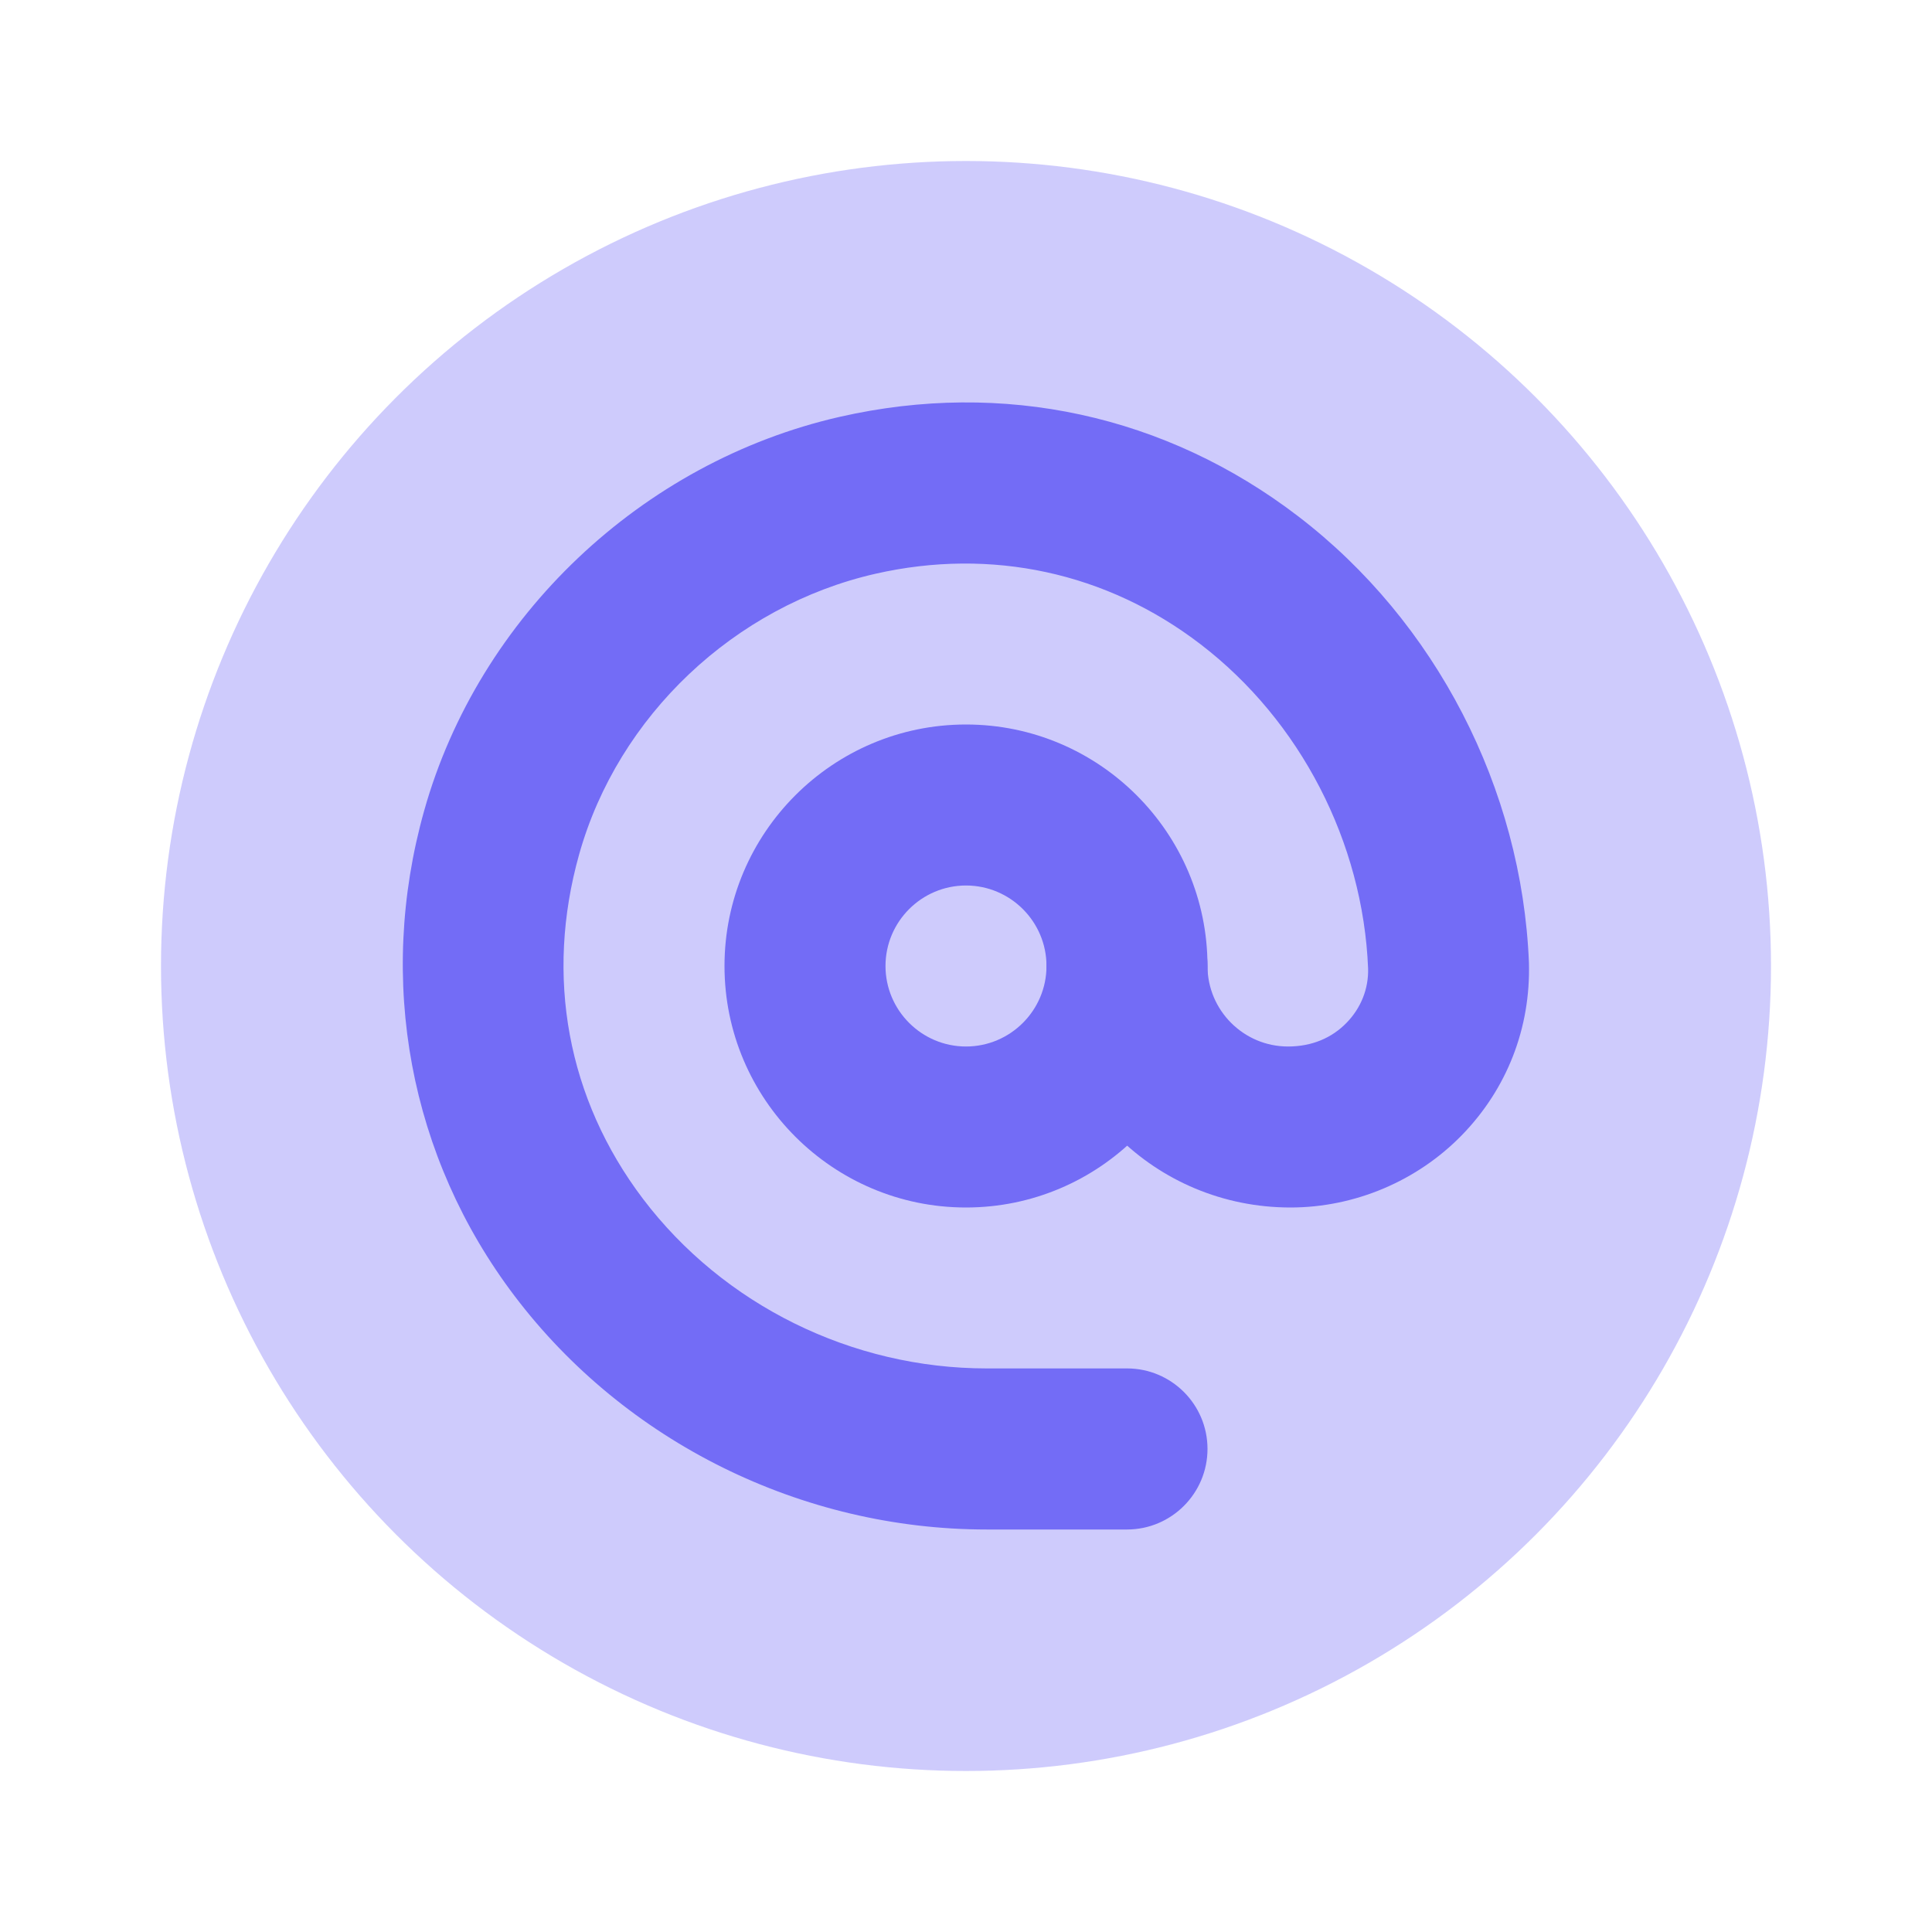
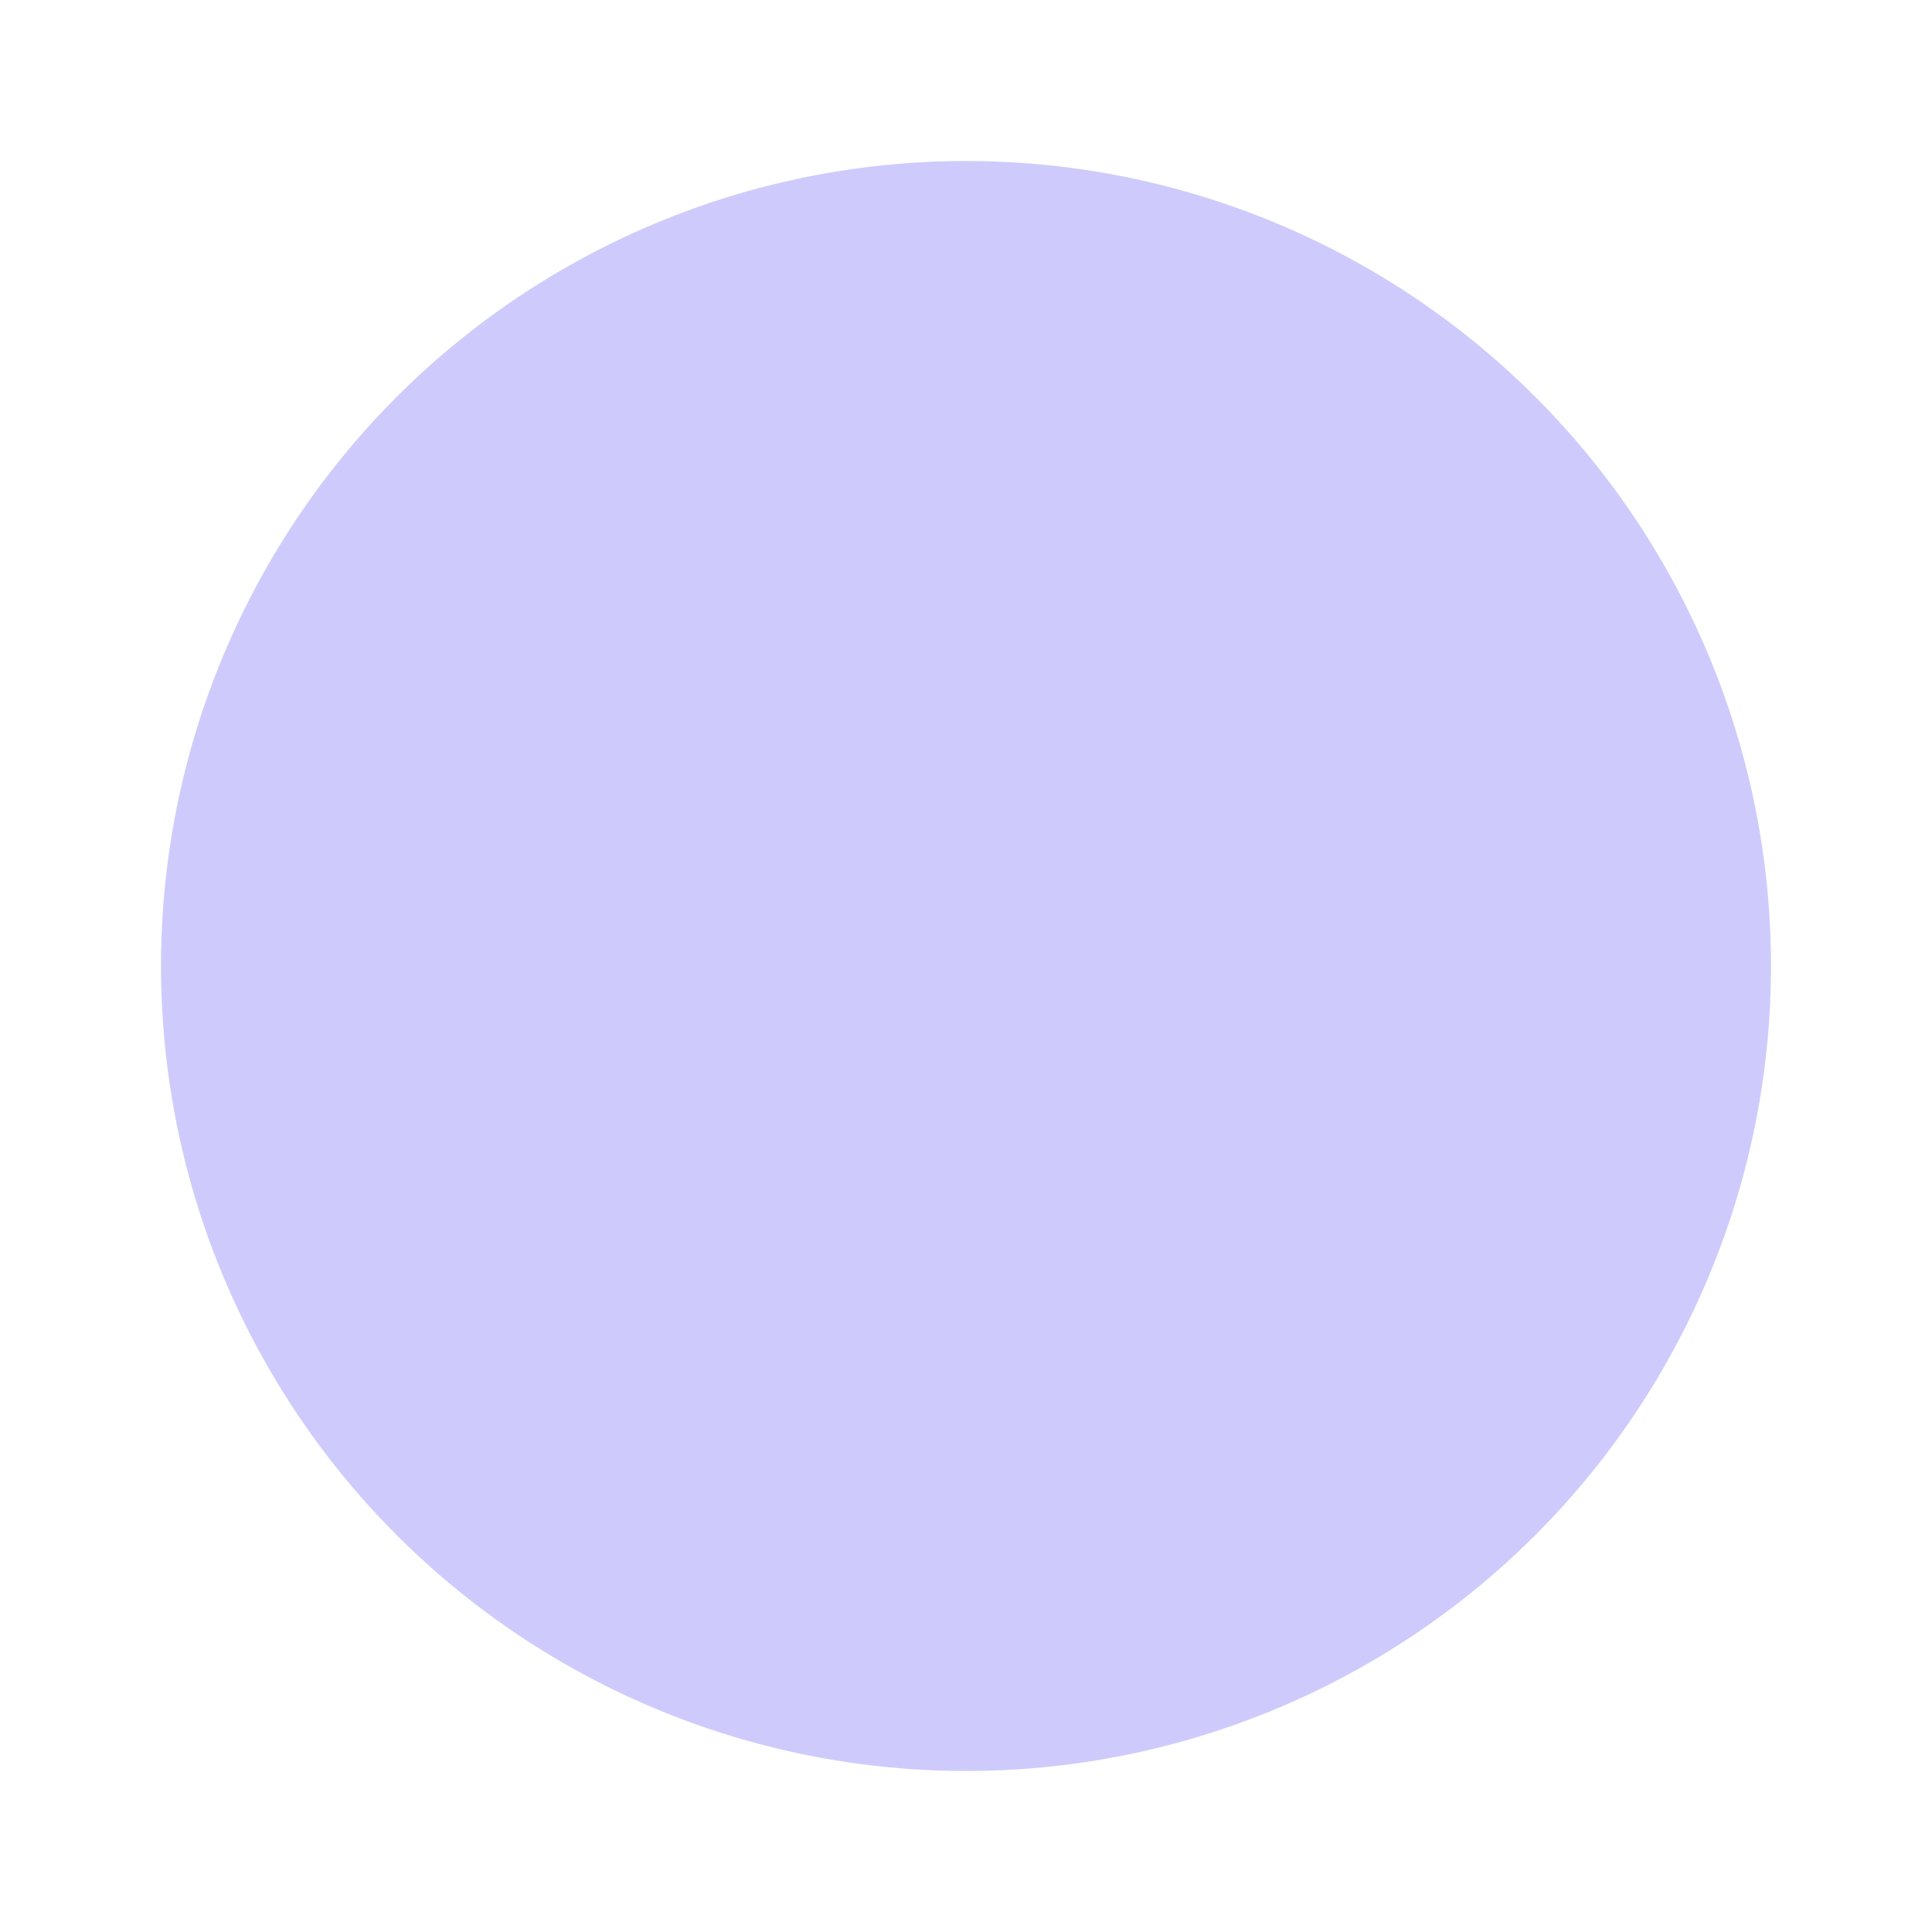
<svg xmlns="http://www.w3.org/2000/svg" viewBox="0 0 24 24">
  <circle cx="12" cy="12" r="10" opacity=".35" fill="#736CF6" />
-   <path d="M12,15c-1.654,0-3-1.346-3-3s1.346-3,3-3s3,1.346,3,3S13.654,15,12,15z M12,11c-0.551,0-1,0.449-1,1s0.449,1,1,1s1-0.449,1-1S12.551,11,12,11z" fill="#736CF6" />
-   <path d="M14,19h-1.743c-2.296,0-4.488-1.084-5.864-2.9c-1.307-1.724-1.716-3.922-1.124-6.029c0.678-2.413,2.705-4.333,5.163-4.893c2.029-0.462,4.051-0.023,5.695,1.236c1.708,1.307,2.779,3.38,2.866,5.546c0.022,0.811-0.273,1.565-0.831,2.139C17.606,14.671,16.829,15,16.031,15C14.346,15,13,13.654,13,12c0-0.552,0.448-1,1-1s1,0.448,1,1c0,0.551,0.449,1,1,1c0.295,0,0.544-0.105,0.729-0.296c0.178-0.184,0.273-0.422,0.266-0.673c-0.063-1.569-0.842-3.079-2.083-4.029c-1.164-0.892-2.597-1.201-4.035-0.875c-1.754,0.399-3.199,1.767-3.682,3.484c-0.428,1.521-0.146,3.042,0.792,4.281c1,1.319,2.596,2.107,4.27,2.107H14c0.552,0,1,0.448,1,1S14.552,19,14,19z" fill="#736CF6" />
</svg>